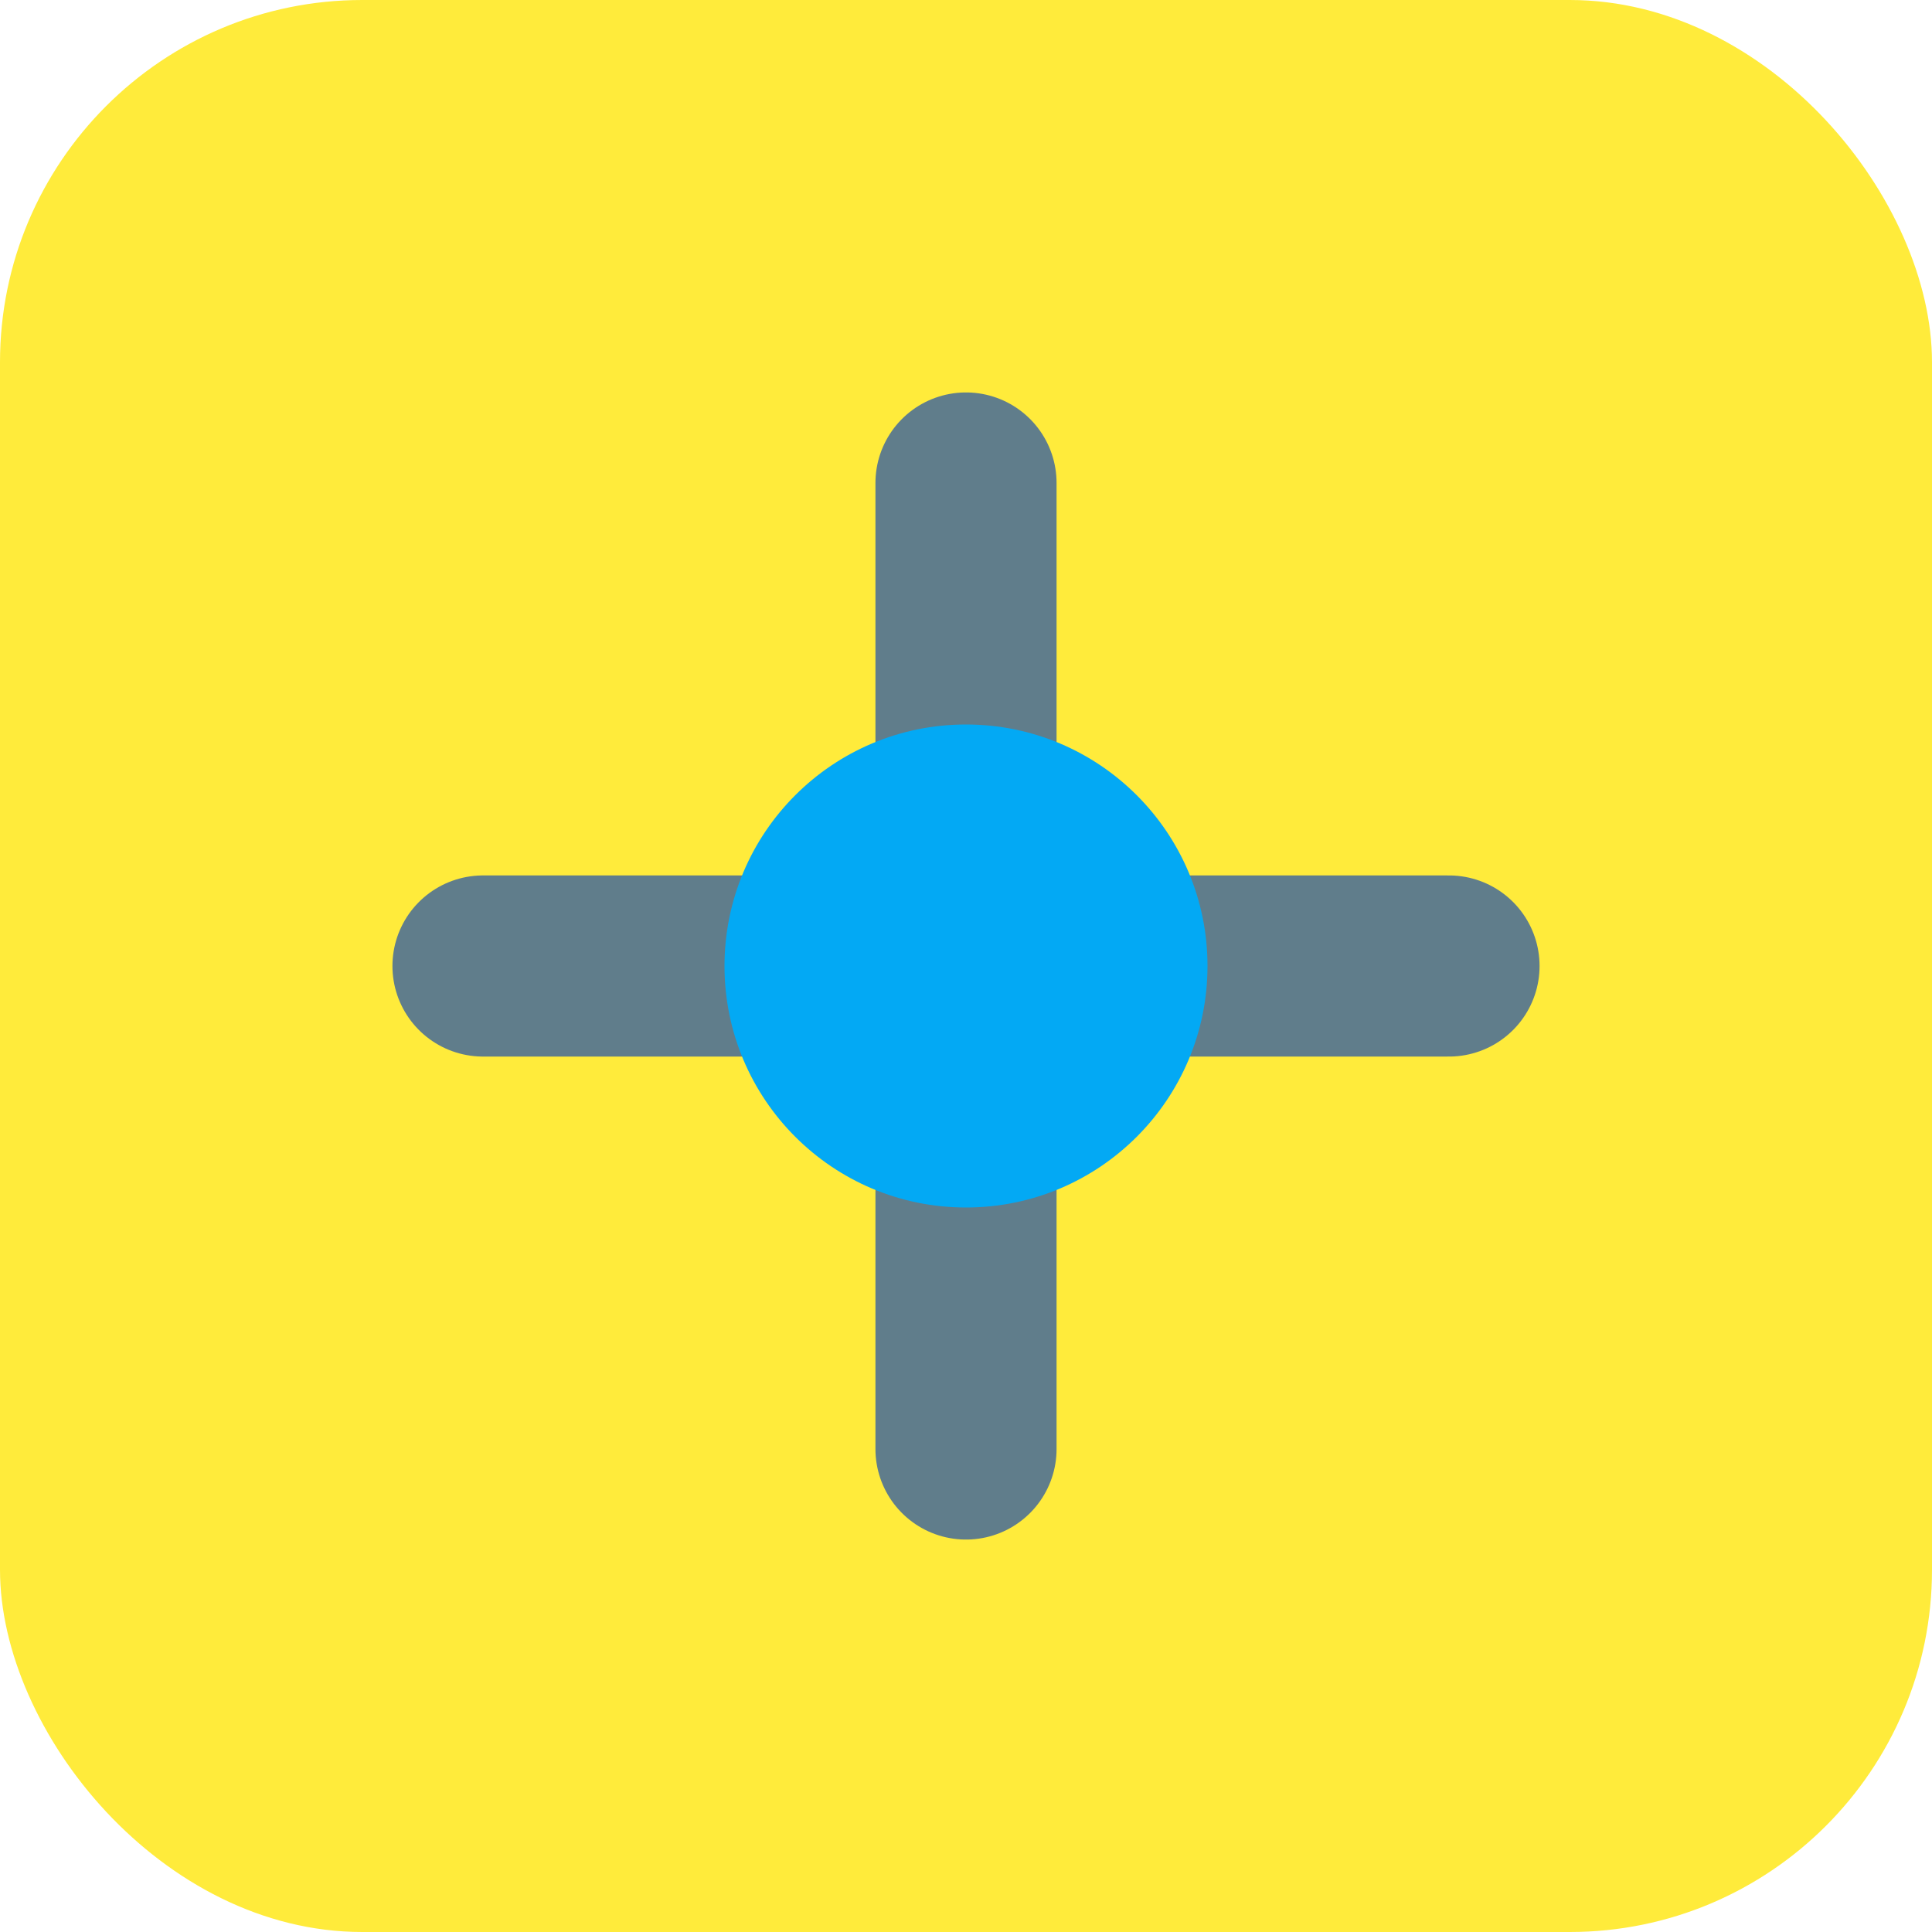
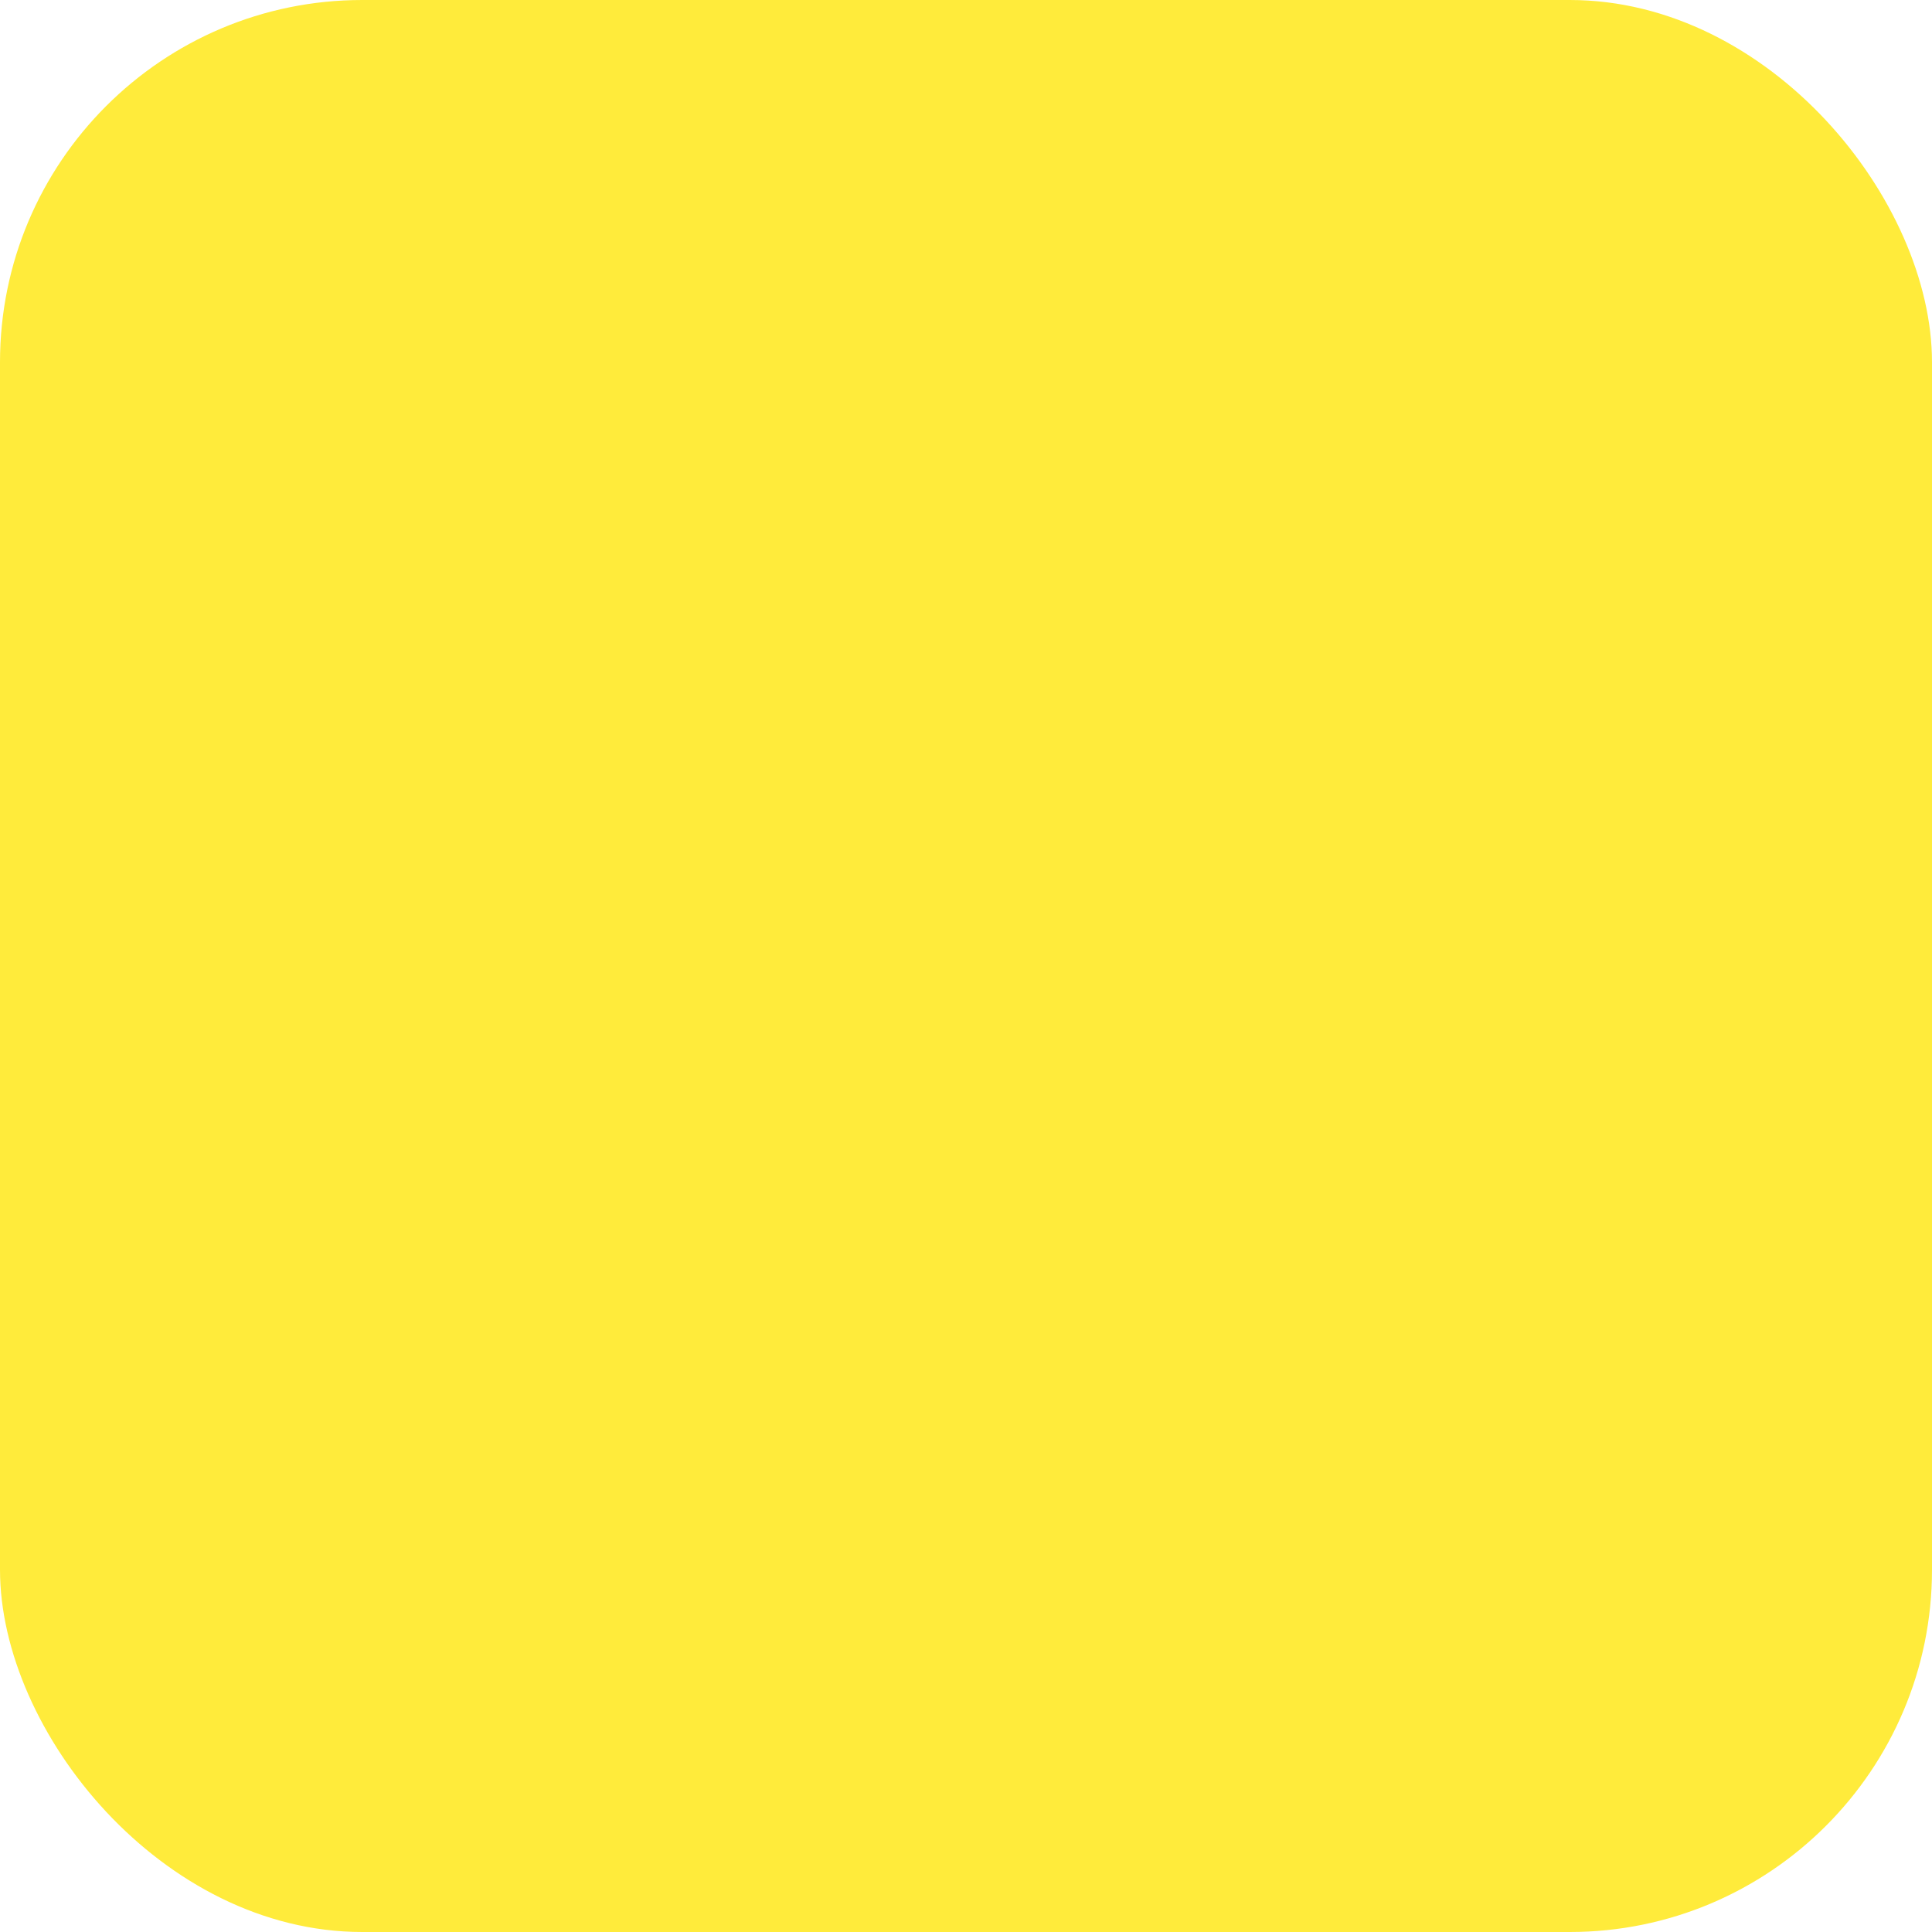
<svg xmlns="http://www.w3.org/2000/svg" viewBox="0 0 64 64" width="64" height="64">
  <rect width="64" height="64" rx="12" fill="#FFEB3B" />
-   <path d="M32 16v32M16 32h32" stroke="#607D8B" stroke-width="6" stroke-linecap="round" />
-   <circle cx="32" cy="32" r="8" fill="#03A9F4" />
</svg>